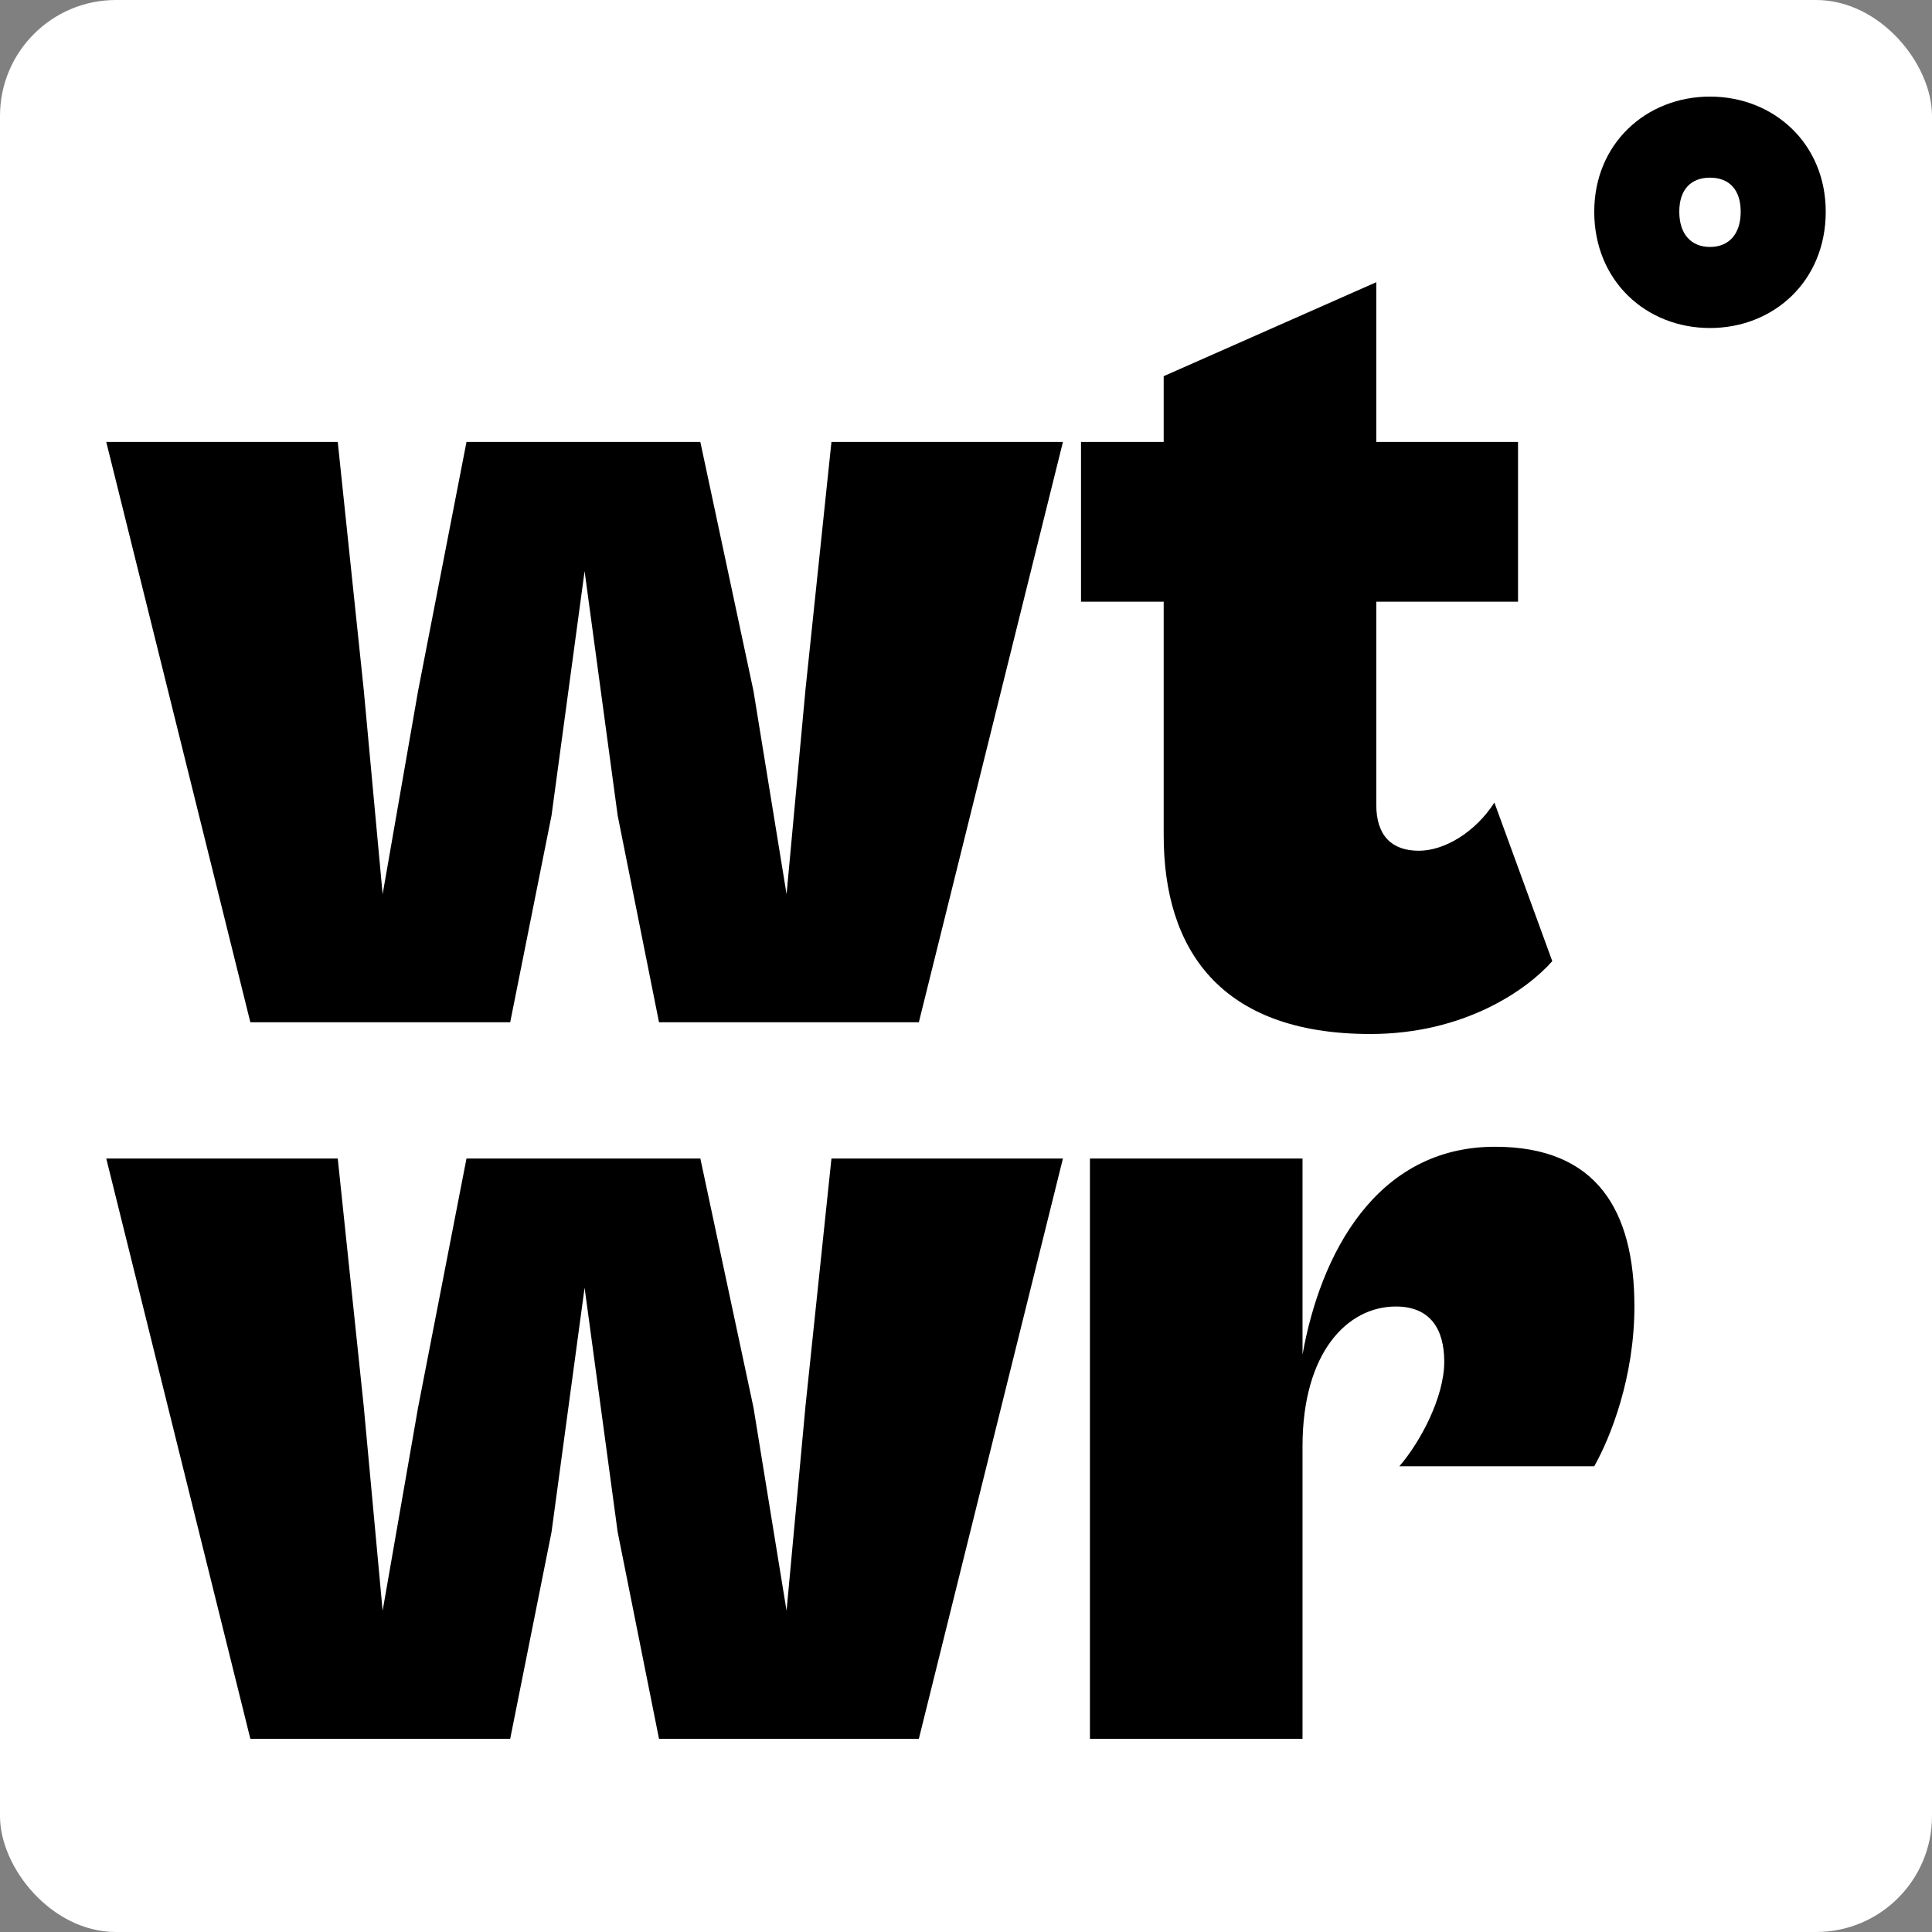
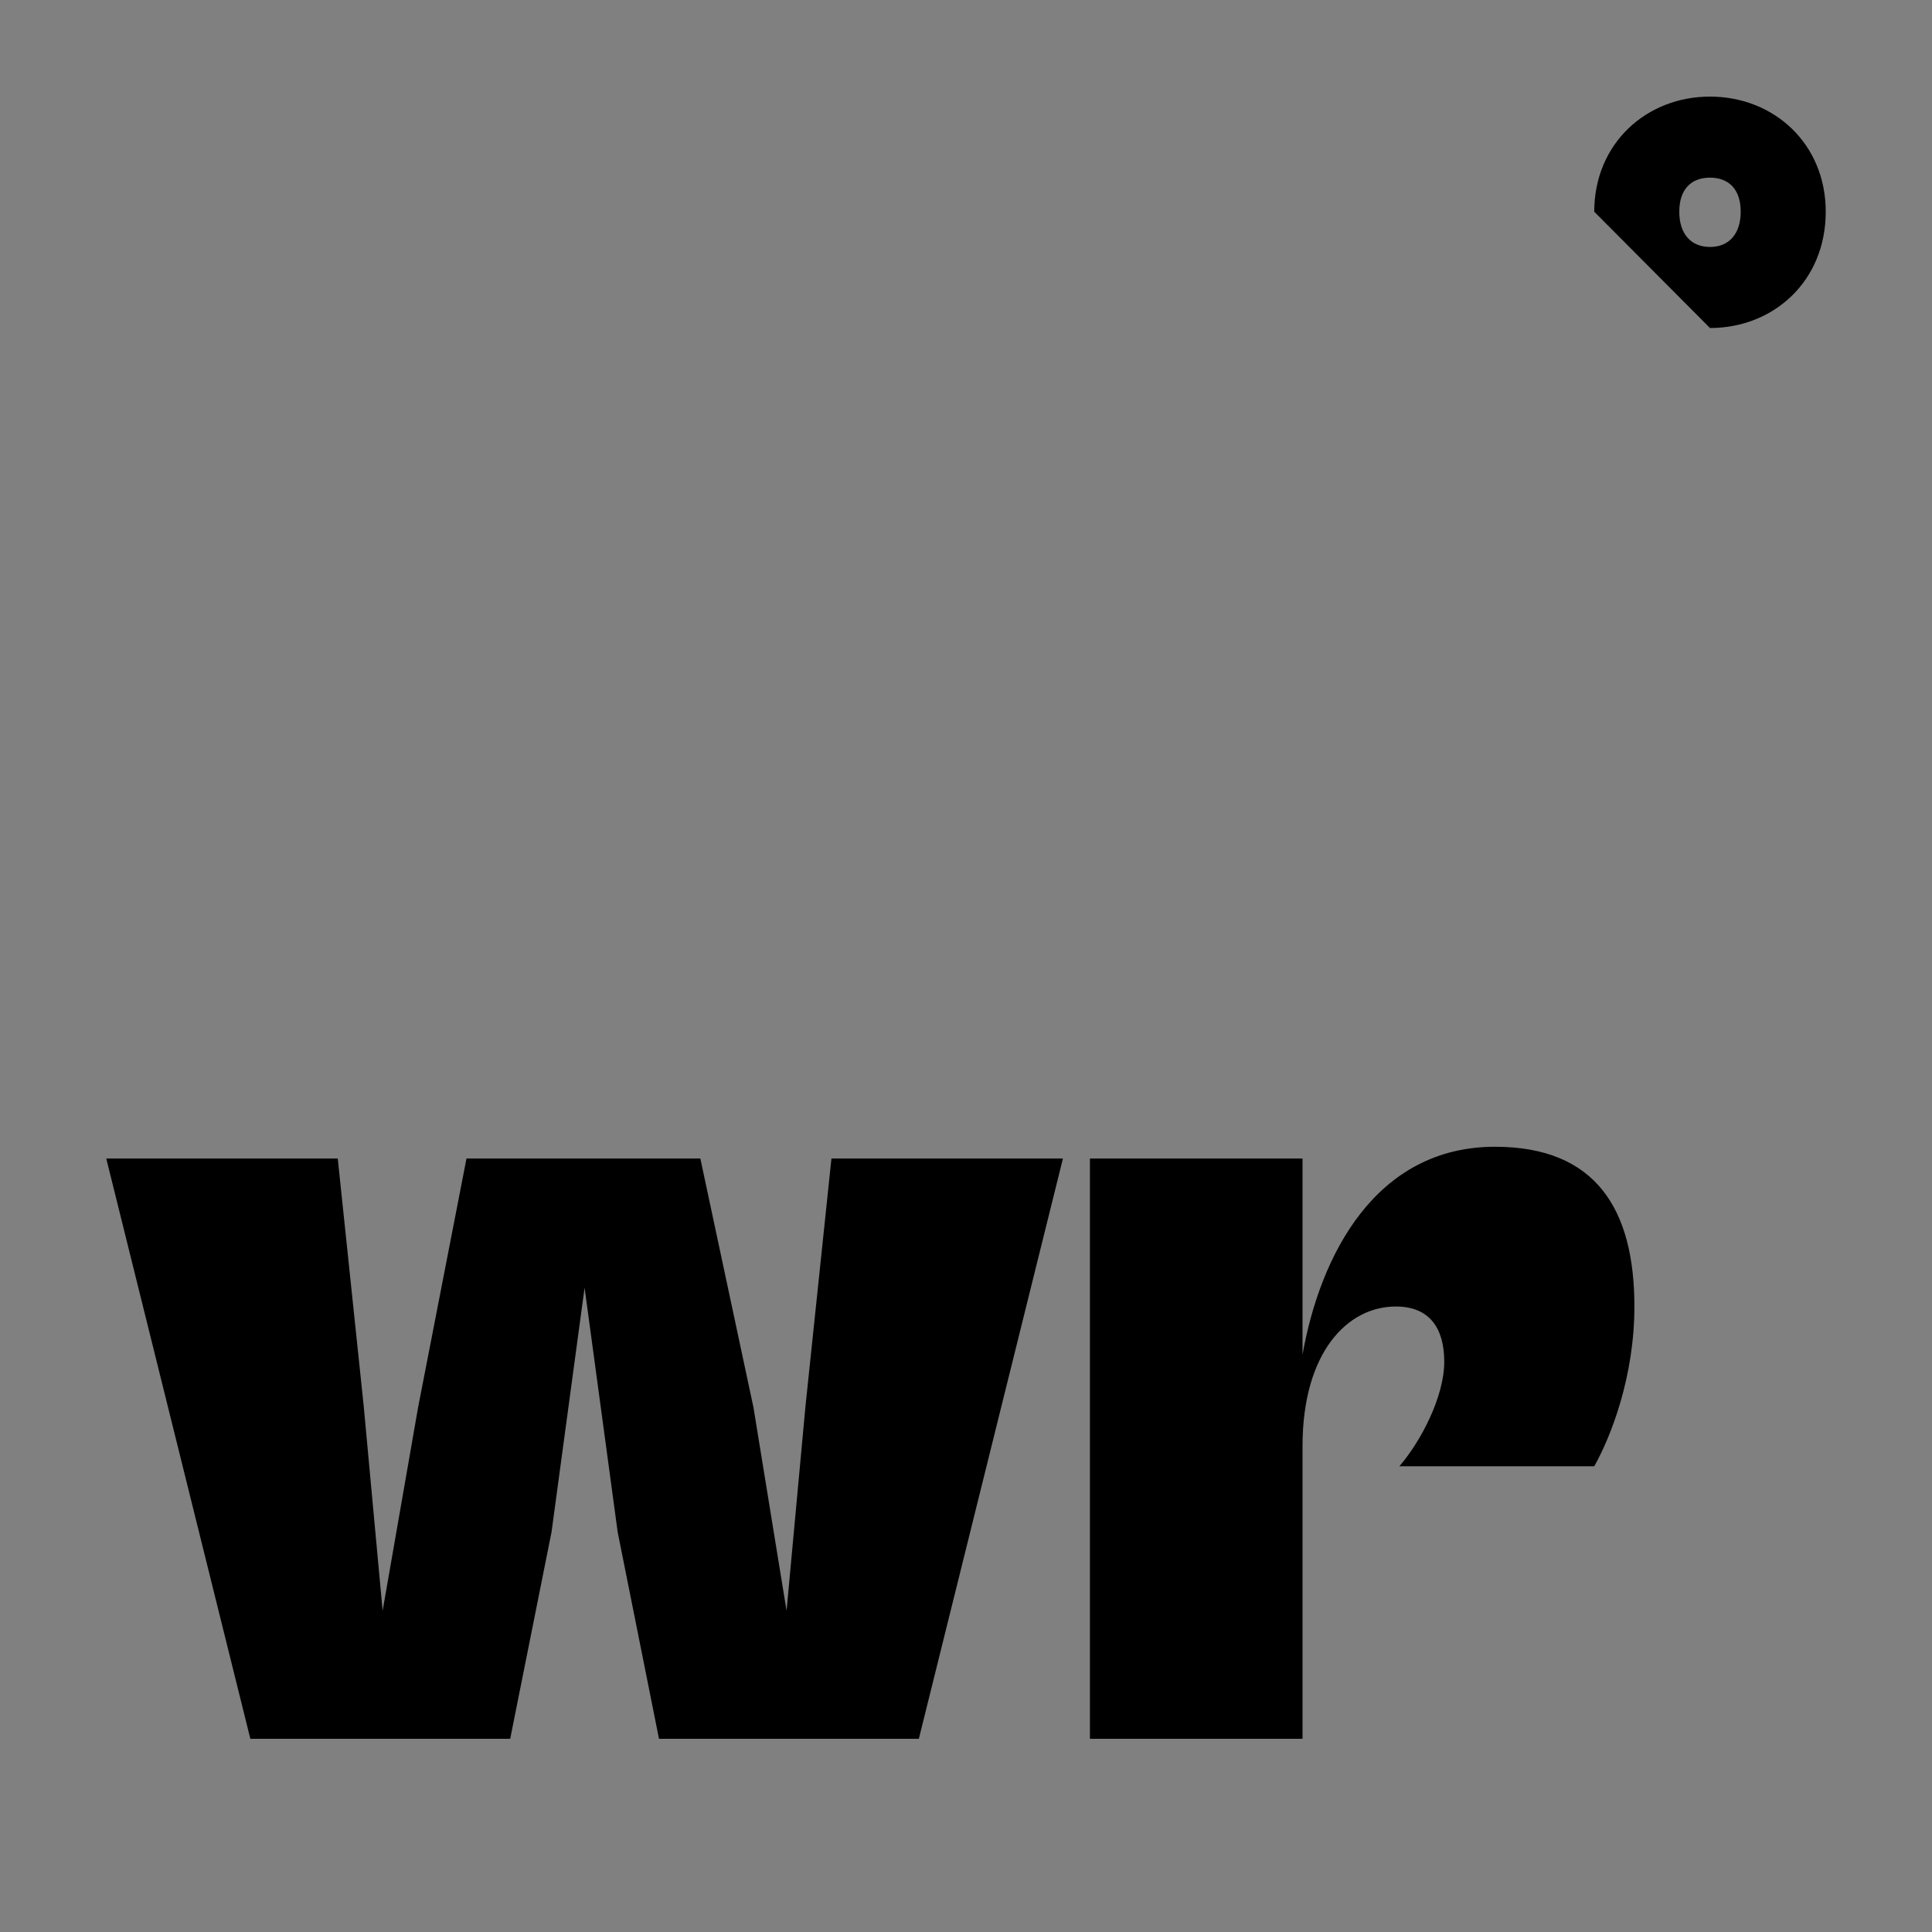
<svg xmlns="http://www.w3.org/2000/svg" width="200" height="200" viewBox="0 0 200 200" fill="none">
  <rect x="0" y="0" width="200" height="200" fill="#808080" stroke="none" />
-   <rect width="200" height="200" rx="12" fill="white" />
-   <path d="M52.815 105.823L57.094 84.421L60.517 59.127L63.941 84.421L68.22 105.823H95.118L110.035 45.751H86.071L83.381 71.409L81.425 92.568L78.001 71.531L72.499 45.751H48.291L43.278 71.531L39.61 92.568L37.654 71.409L34.964 45.751H11L25.916 105.823H52.815Z" fill="black" />
-   <path d="M141.862 107.039C151.643 107.039 158.123 102.418 160.691 99.499L154.7 83.083C152.743 86.123 149.565 88.069 146.875 88.069C144.063 88.069 142.473 86.488 142.473 83.326V62.289H157.145V45.751H142.473V29.213L120.465 38.941V45.751H111.907V62.289H120.465V86.488C120.465 98.162 126.212 107.039 141.862 107.039Z" fill="black" />
  <path d="M52.815 180L57.094 158.598L60.517 133.305L63.941 158.598L68.22 180H95.118L110.035 119.928H86.071L83.381 145.587L81.425 166.745L78.001 145.708L72.499 119.928H48.291L43.278 145.708L39.61 166.745L37.654 145.587L34.964 119.928H11L25.916 180H52.815Z" fill="black" />
  <path d="M134.837 180V149.721C134.837 139.993 139.483 135.25 144.495 135.25C148.041 135.25 149.508 137.561 149.508 140.966C149.508 144.614 147.063 149.235 144.862 151.788H165.036C166.748 148.748 169.193 142.546 169.193 135.25C169.193 125.279 165.281 118.712 154.766 118.712C142.417 118.712 136.671 129.9 134.837 140.236V119.928H112.829V180H134.837Z" fill="black" />
-   <path d="M177.018 33.956C183.62 33.956 189 29.092 189 21.917C189 14.864 183.62 10 177.018 10C170.416 10 165.036 14.864 165.036 21.917C165.036 29.092 170.416 33.956 177.018 33.956ZM177.018 25.565C175.062 25.565 173.839 24.227 173.839 21.917C173.839 19.607 175.062 18.391 177.018 18.391C178.974 18.391 180.197 19.607 180.197 21.917C180.197 24.227 178.974 25.565 177.018 25.565Z" fill="black" />
+   <path d="M177.018 33.956C183.62 33.956 189 29.092 189 21.917C189 14.864 183.62 10 177.018 10C170.416 10 165.036 14.864 165.036 21.917ZM177.018 25.565C175.062 25.565 173.839 24.227 173.839 21.917C173.839 19.607 175.062 18.391 177.018 18.391C178.974 18.391 180.197 19.607 180.197 21.917C180.197 24.227 178.974 25.565 177.018 25.565Z" fill="black" />
</svg>